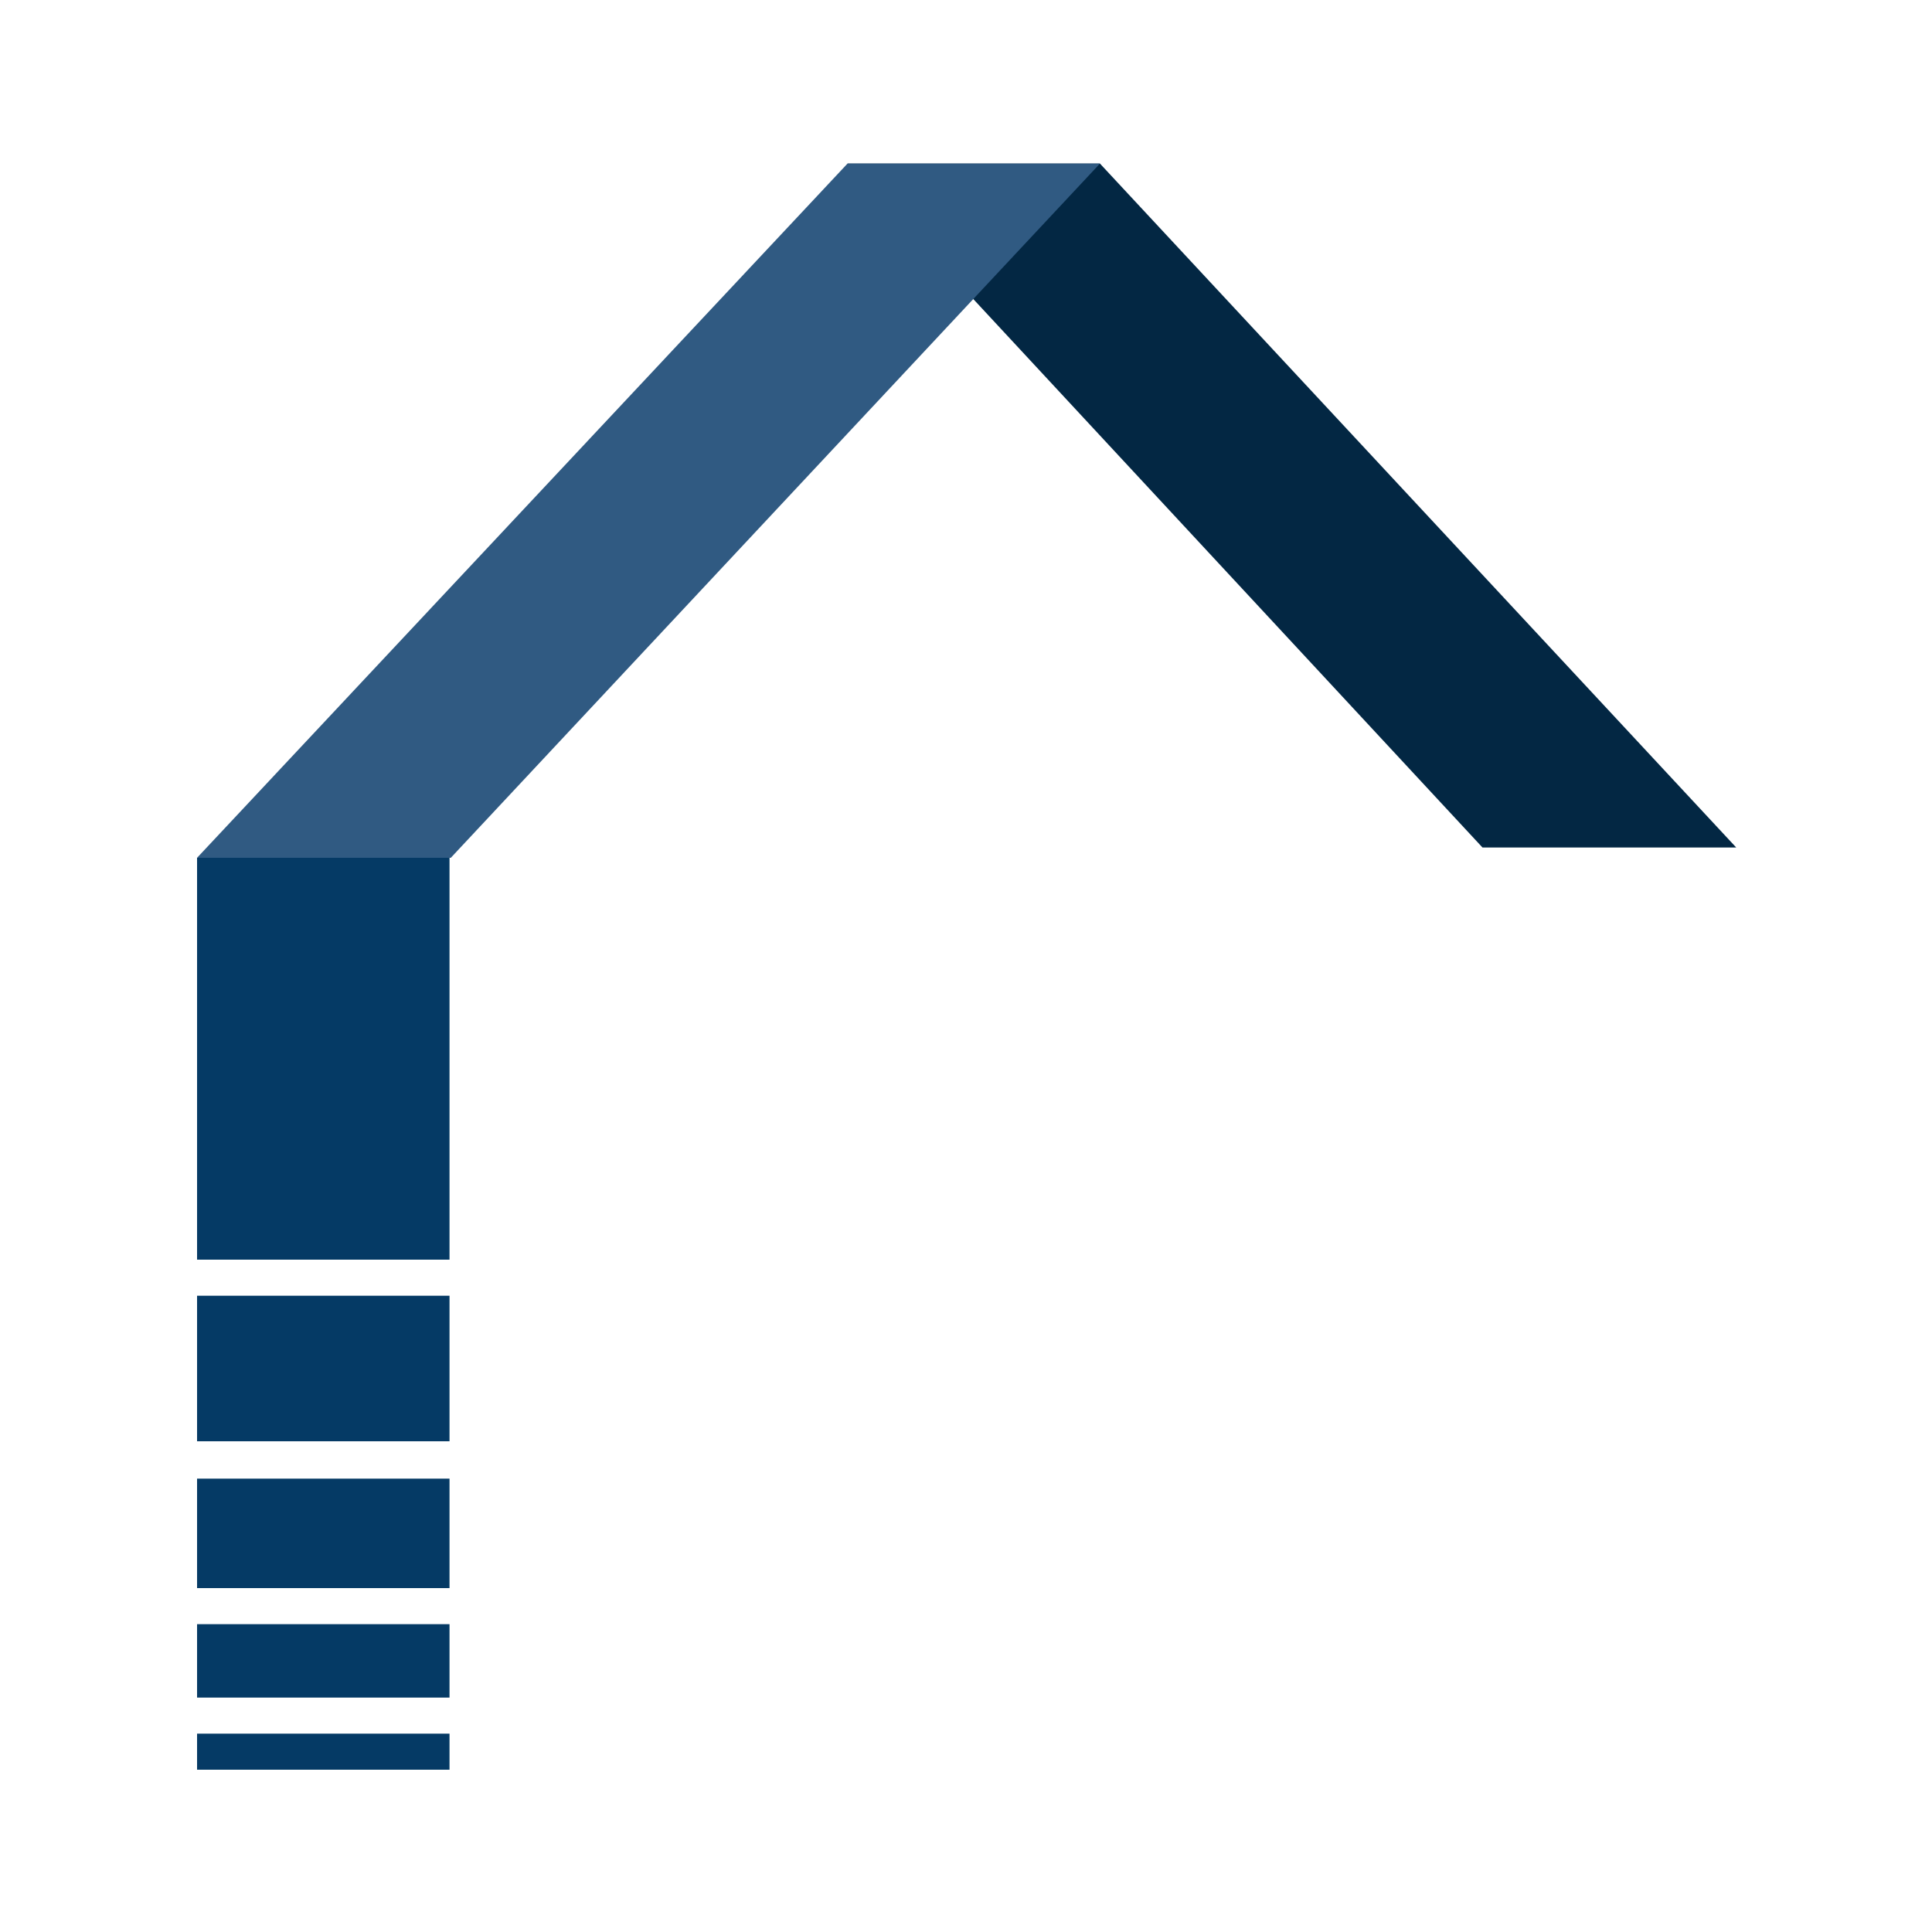
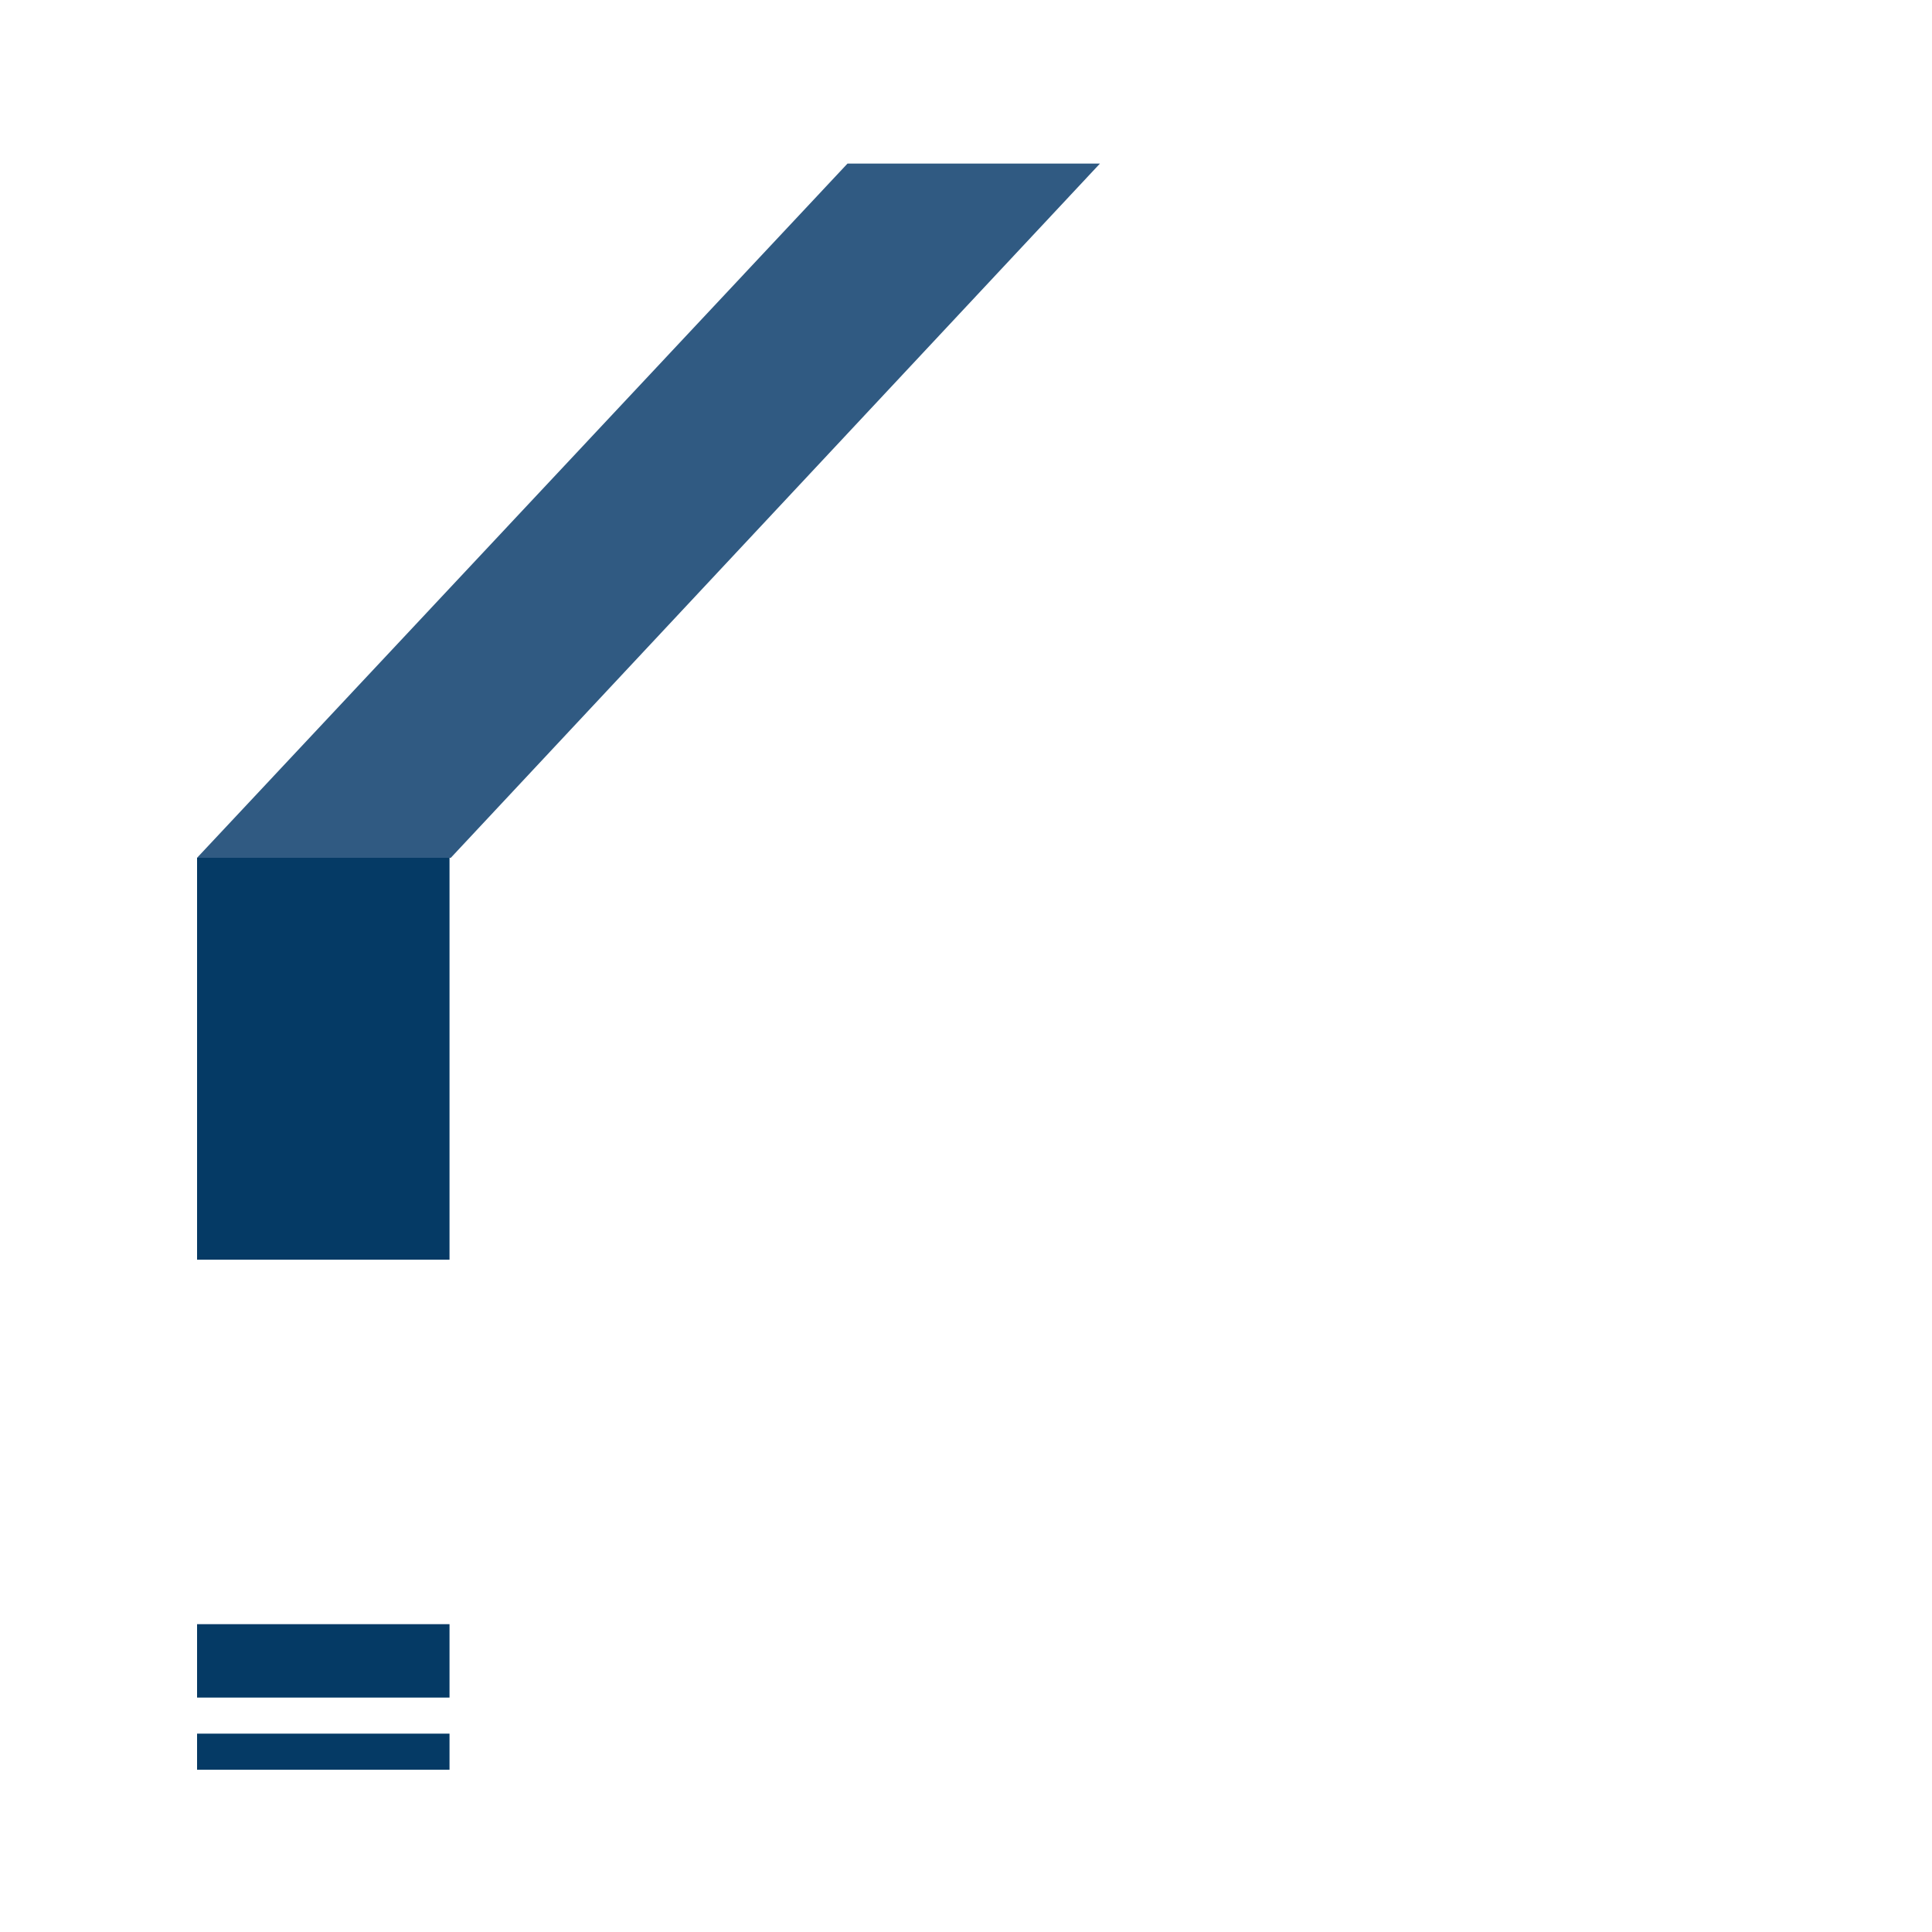
<svg xmlns="http://www.w3.org/2000/svg" version="1.1" id="Ebene_1" x="0px" y="0px" viewBox="0 0 150 150" style="enable-background:new 0 0 150 150;" xml:space="preserve">
  <style type="text/css">
	.st0{fill:#032743;}
	.st1{fill:#305A82;}
	.st2{fill:#053A65;}
</style>
  <g>
-     <polygon class="st0" points="134.8,65.8 115.1,65.8 65.8,12.7 85.4,12.7  " />
    <polygon class="st1" points="35,66.6 15.3,66.6 65.8,12.7 85.4,12.7  " />
-     <rect x="15.3" y="100.6" class="st2" width="19.6" height="11.3" />
-     <rect x="15.3" y="114.8" class="st2" width="19.6" height="8.5" />
    <rect x="15.3" y="126.1" class="st2" width="19.6" height="5.7" />
    <rect x="15.3" y="134.6" class="st2" width="19.6" height="2.8" />
    <rect x="15.3" y="66.6" class="st2" width="19.6" height="31.2" />
  </g>
</svg>